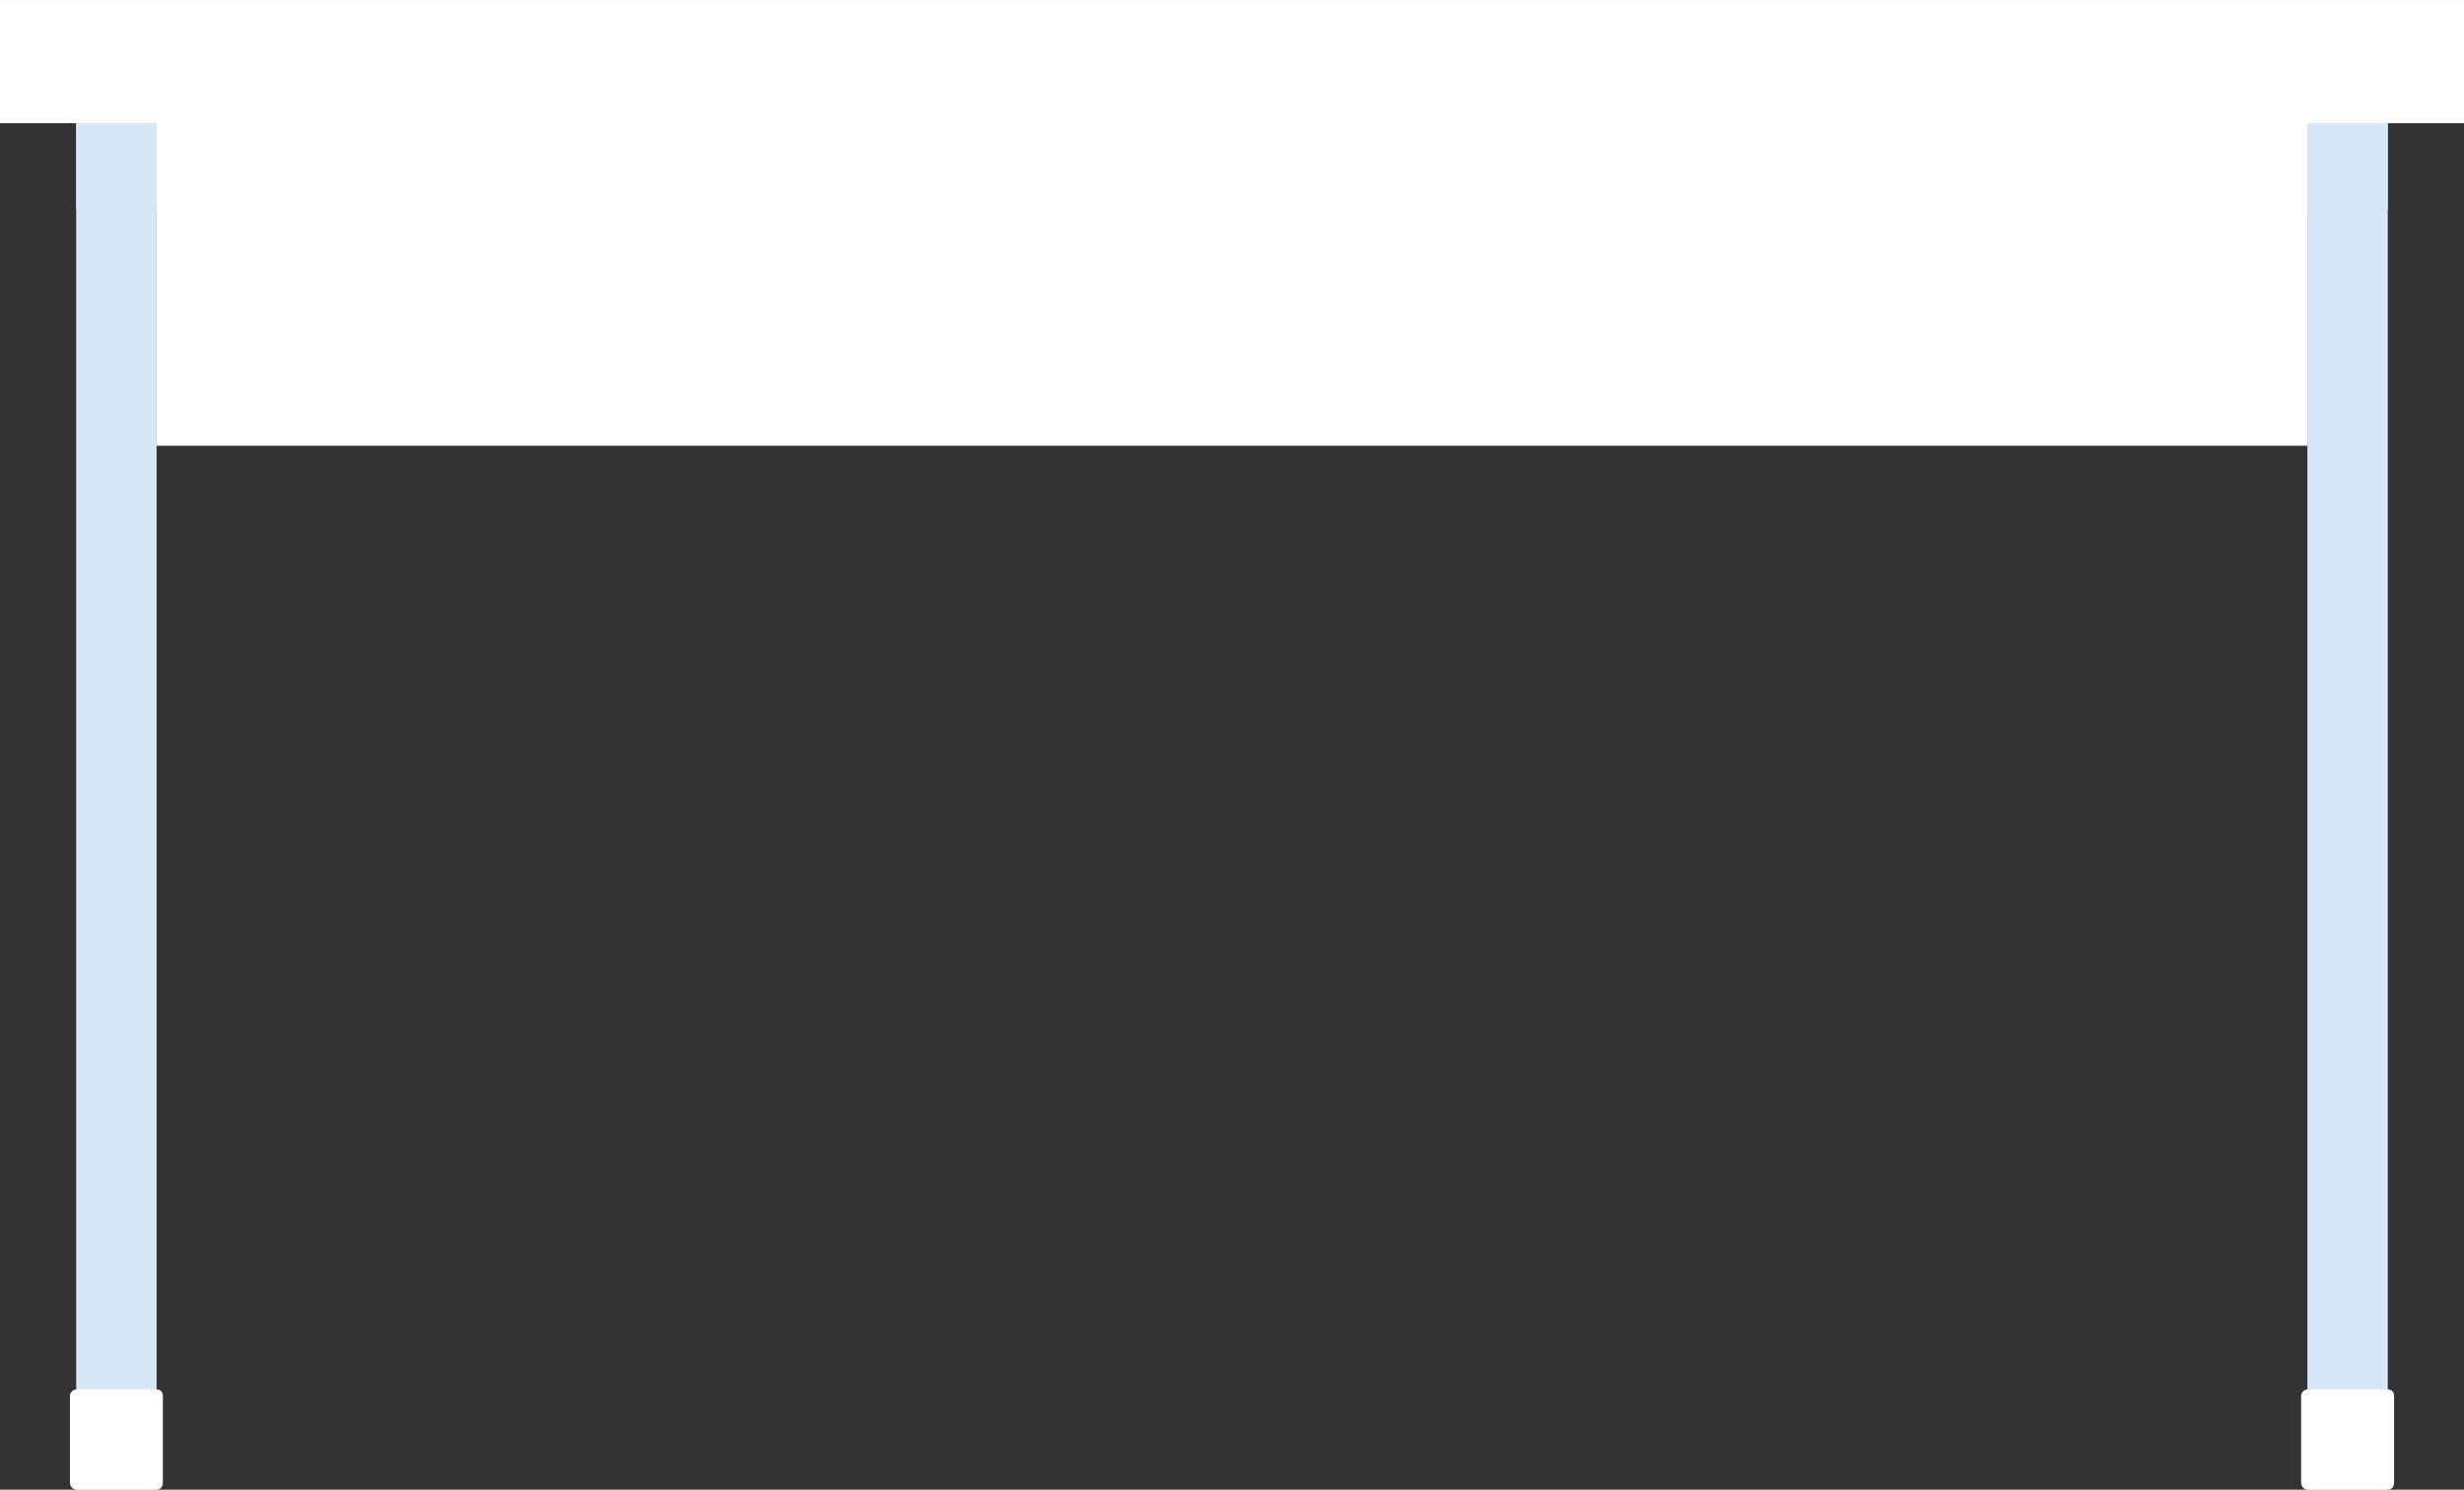
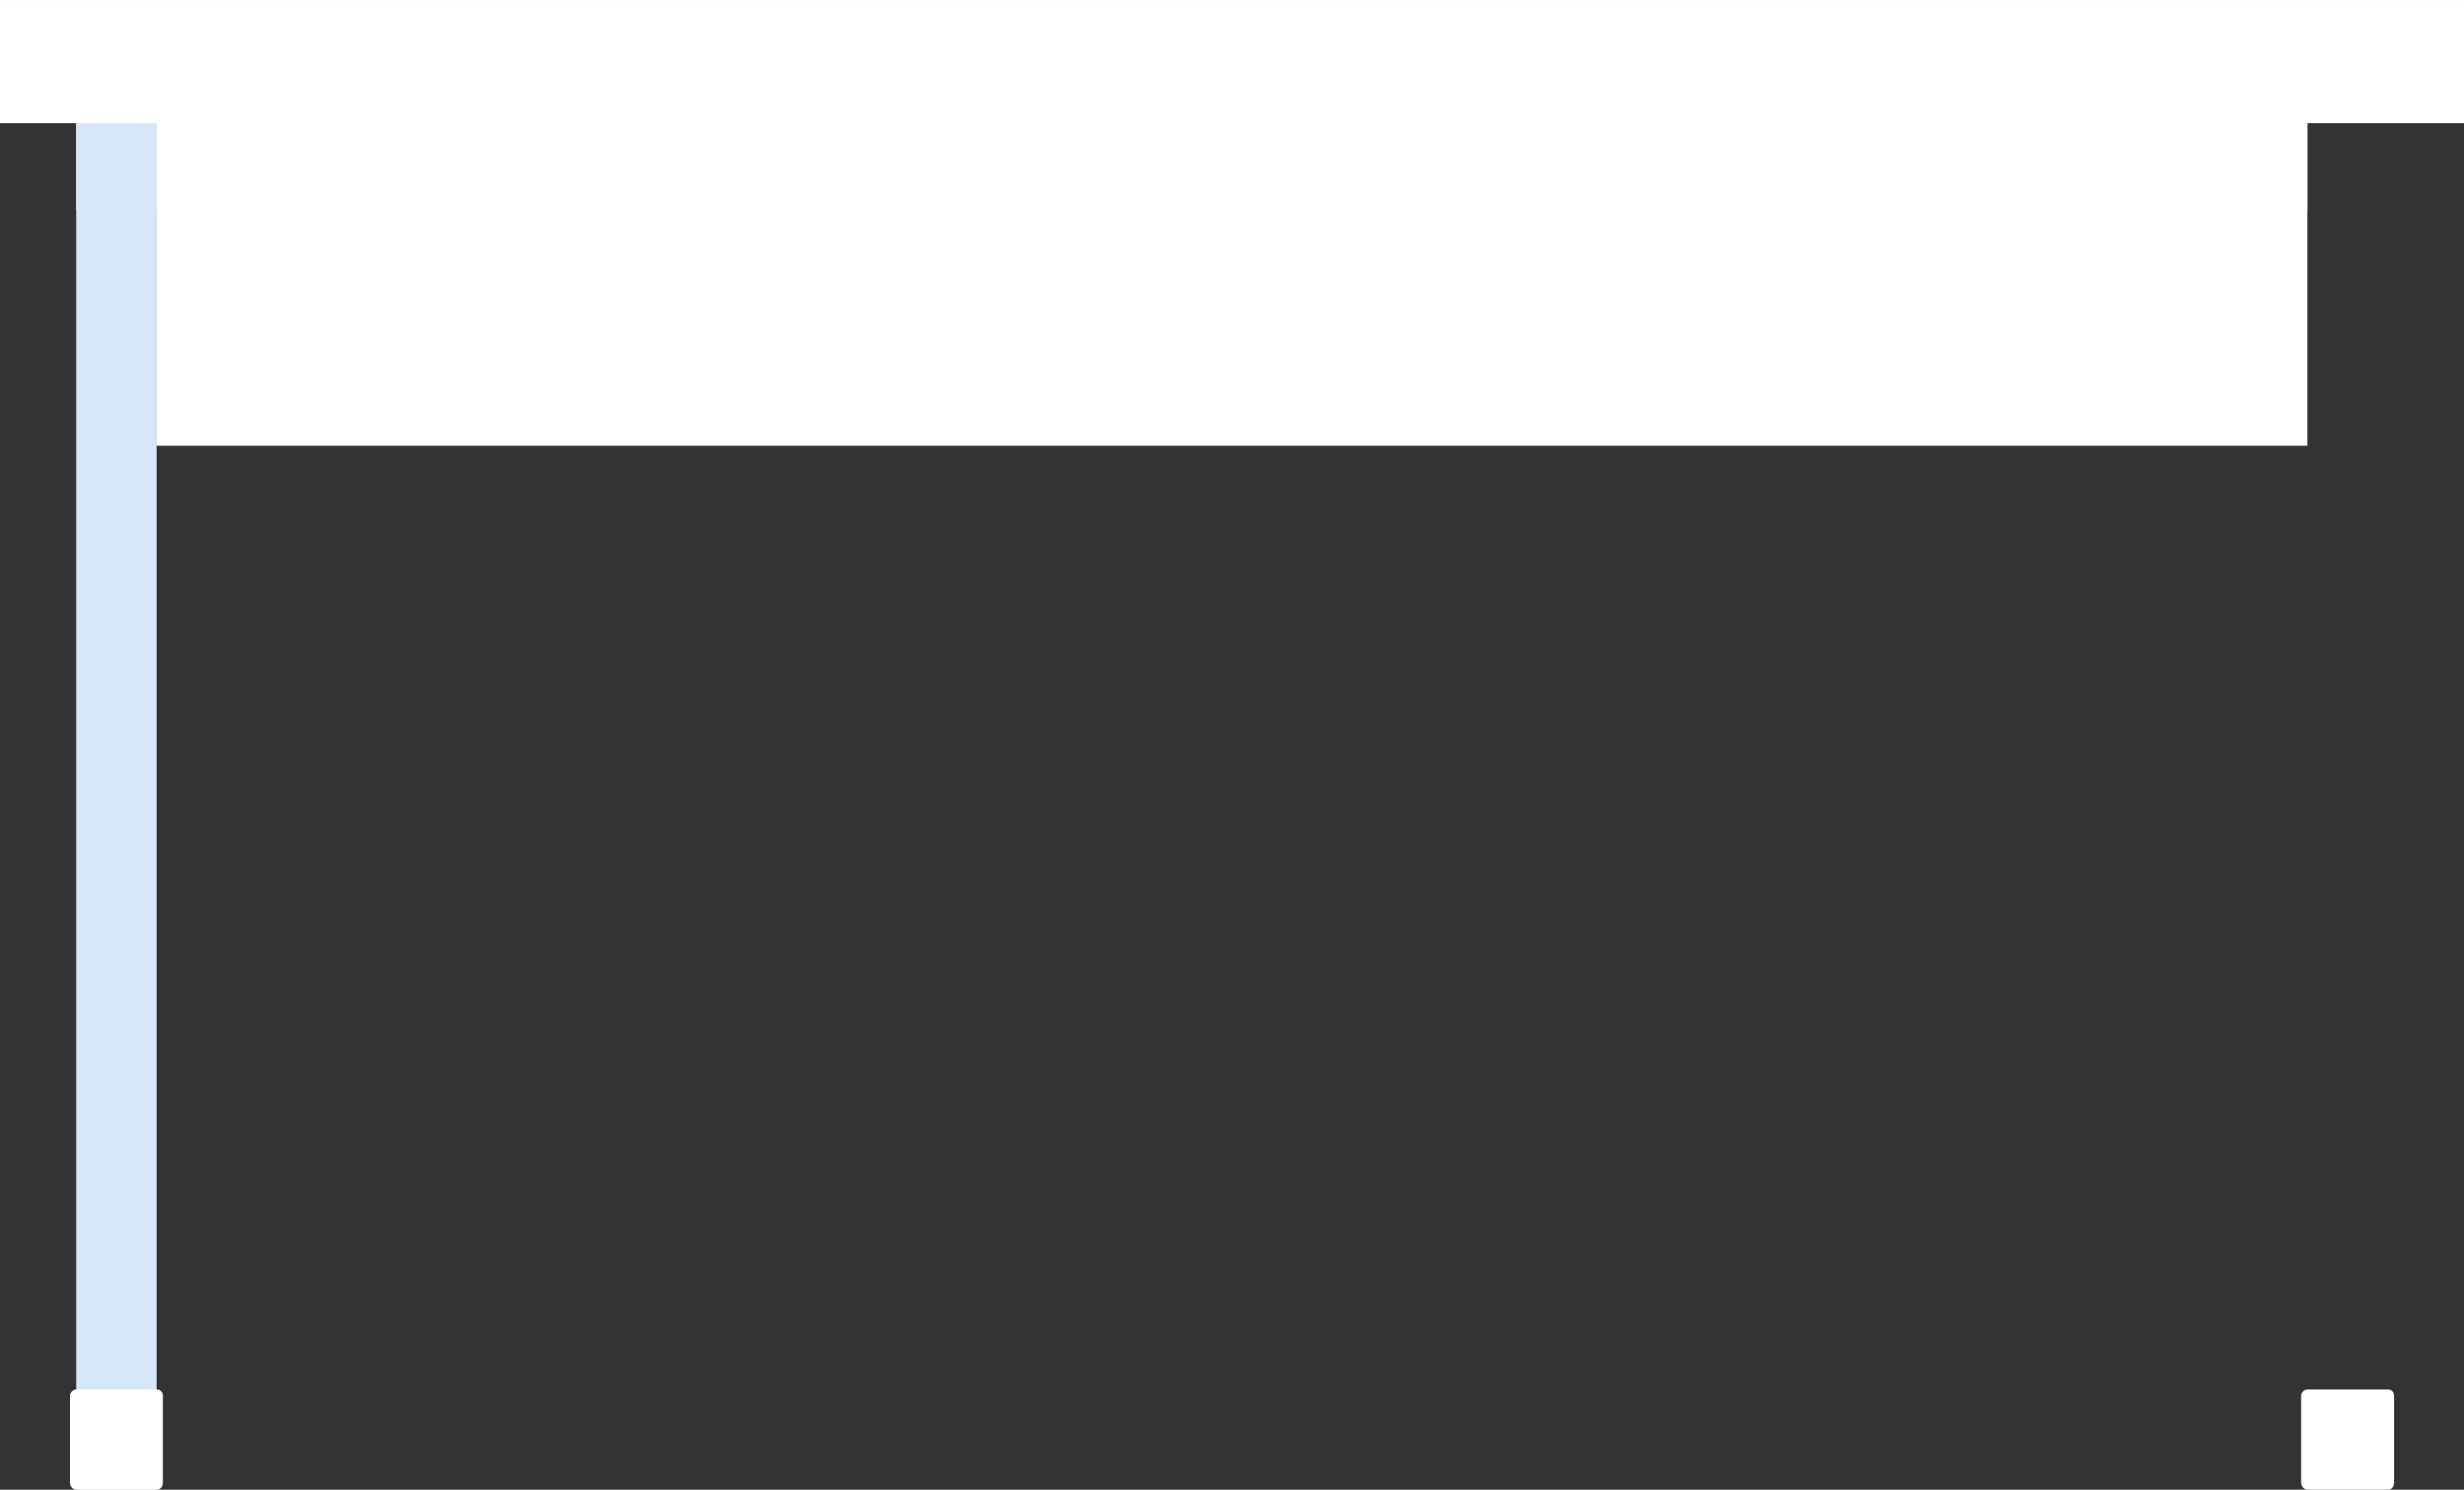
<svg xmlns="http://www.w3.org/2000/svg" fill="#000000" height="272.1" preserveAspectRatio="xMidYMid meet" version="1.1" viewBox="0.0 0.0 450.0 272.1" width="450" zoomAndPan="magnify">
  <rect x="0.0" y="0.0" width="450.0" height="272.1" fill="#333333" stroke="none" />
  <defs>
    <clipPath id="clip1">
      <path d="m13 22h16v250.1h-16z" />
    </clipPath>
    <clipPath id="clip2">
-       <path d="m421 22h16v250.1h-16z" />
+       <path d="m421 22h16h-16z" />
    </clipPath>
    <clipPath id="clip3">
      <path d="m12 253h18v19.1h-18z" />
    </clipPath>
    <clipPath id="clip4">
      <path d="m420 253h18v19.1h-18z" />
    </clipPath>
  </defs>
  <g id="surface1">
    <g id="change1_2">
      <path d="m0 0.004h450v22.5h-450v-22.5" fill="#ffffff" fill-rule="evenodd" />
    </g>
    <g id="change1_3">
      <path d="m28.602 81.422h392.8v-58.918h-392.8l0.002 58.918" fill="#ffffff" fill-rule="evenodd" />
    </g>
    <g id="change2_1">
      <path d="m28.602 38.328h392.8v-15.824h-392.8l0.002 15.824" fill="#ffffff" fill-rule="evenodd" />
    </g>
    <g clip-path="url(#clip1)" id="change3_2">
      <path d="m28.602 22.504h-14.684v249.6h14.684v-249.6" fill="#d6e8f7" fill-rule="evenodd" />
    </g>
    <g id="change4_1">
      <path d="m28.602 22.504h-14.684v15.824h14.684v-15.824" fill="#d6e8f7" fill-rule="evenodd" />
    </g>
    <g clip-path="url(#clip2)" id="change3_1">
      <path d="m436.08 22.504h-14.68v249.6h14.68v-249.6" fill="#d6e8f7" fill-rule="evenodd" />
    </g>
    <g id="change4_2">
-       <path d="m436.08 22.504h-14.68v15.824h14.68v-15.824" fill="#d6e8f7" fill-rule="evenodd" />
-     </g>
+       </g>
    <g clip-path="url(#clip3)" id="change1_1">
      <path d="m28.602 253.79h-14.684c-0.57 0-1.141 0.58-1.141 1.15v15.83c0 0.76 0.571 1.33 1.141 1.33h14.684c0.761 0 1.144-0.57 1.144-1.33v-15.83c0-0.57-0.383-1.15-1.144-1.15" fill="#ffffff" fill-rule="evenodd" />
    </g>
    <g clip-path="url(#clip4)" id="change1_4">
      <path d="m436.08 253.79h-14.68c-0.58 0-1.15 0.58-1.15 1.15v15.83c0 0.76 0.57 1.33 1.15 1.33h14.68c0.76 0 1.15-0.57 1.15-1.33v-15.83c0-0.57-0.39-1.15-1.15-1.15" fill="#ffffff" fill-rule="evenodd" />
    </g>
  </g>
</svg>